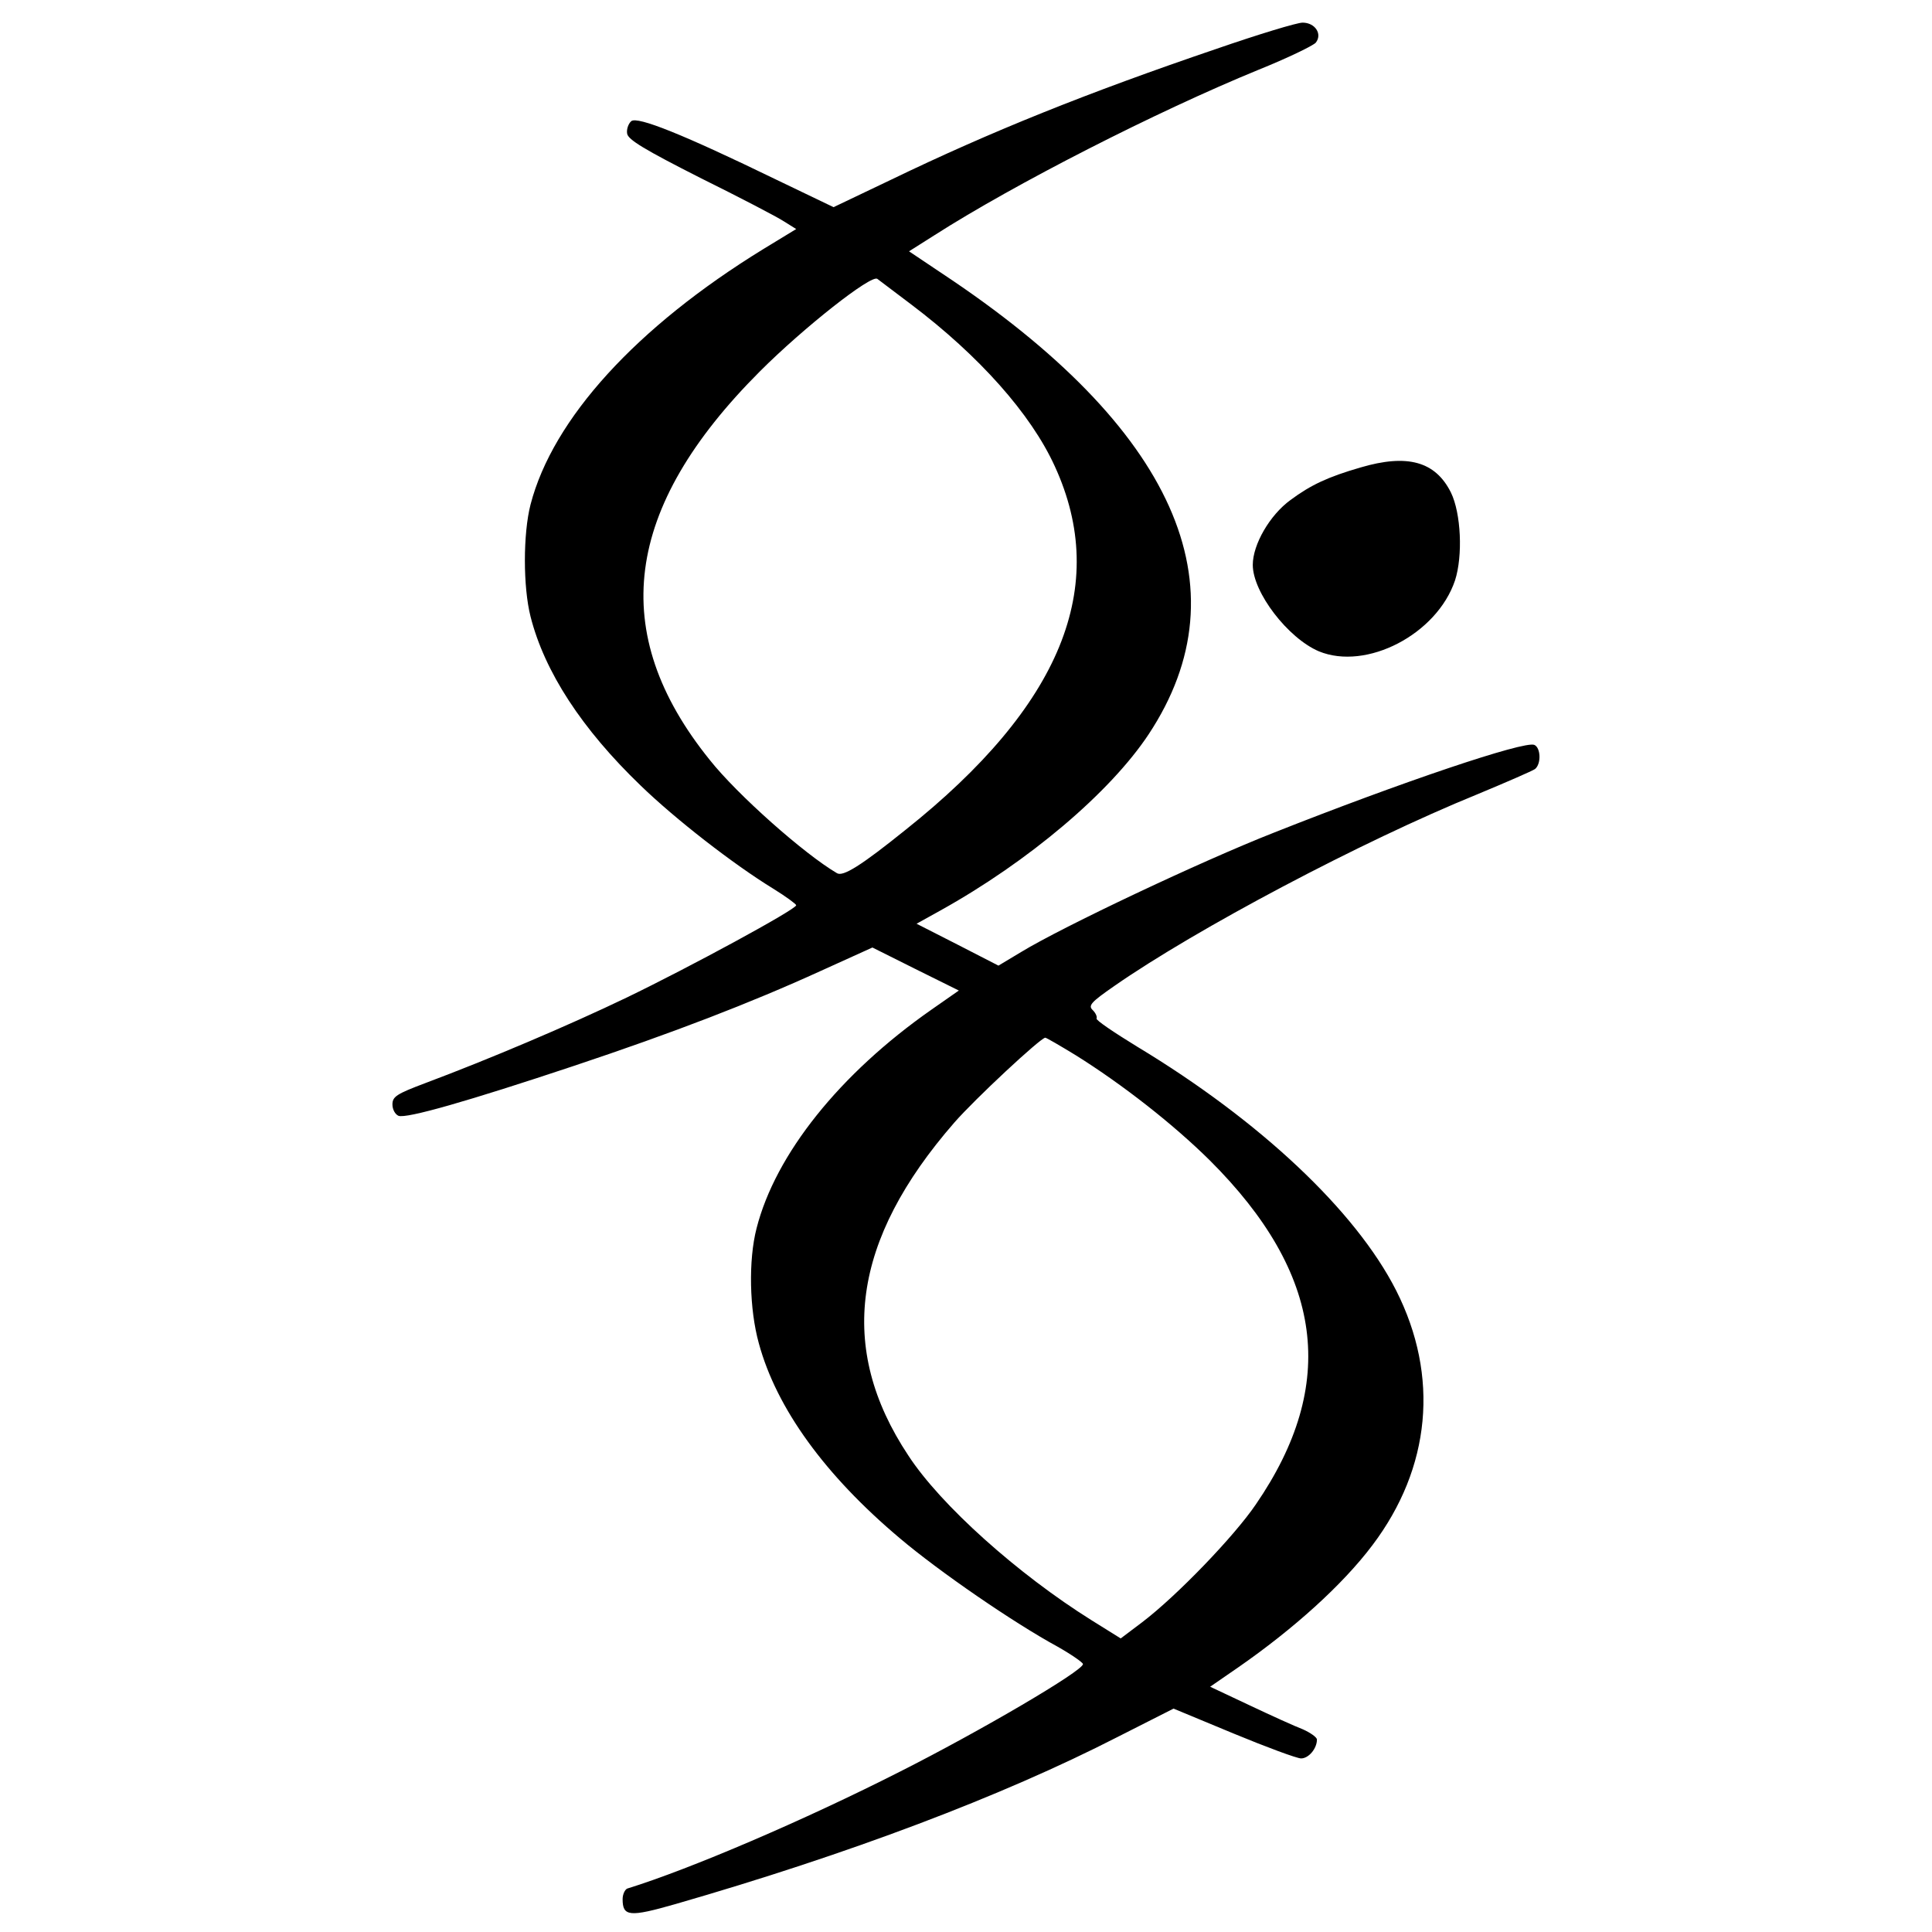
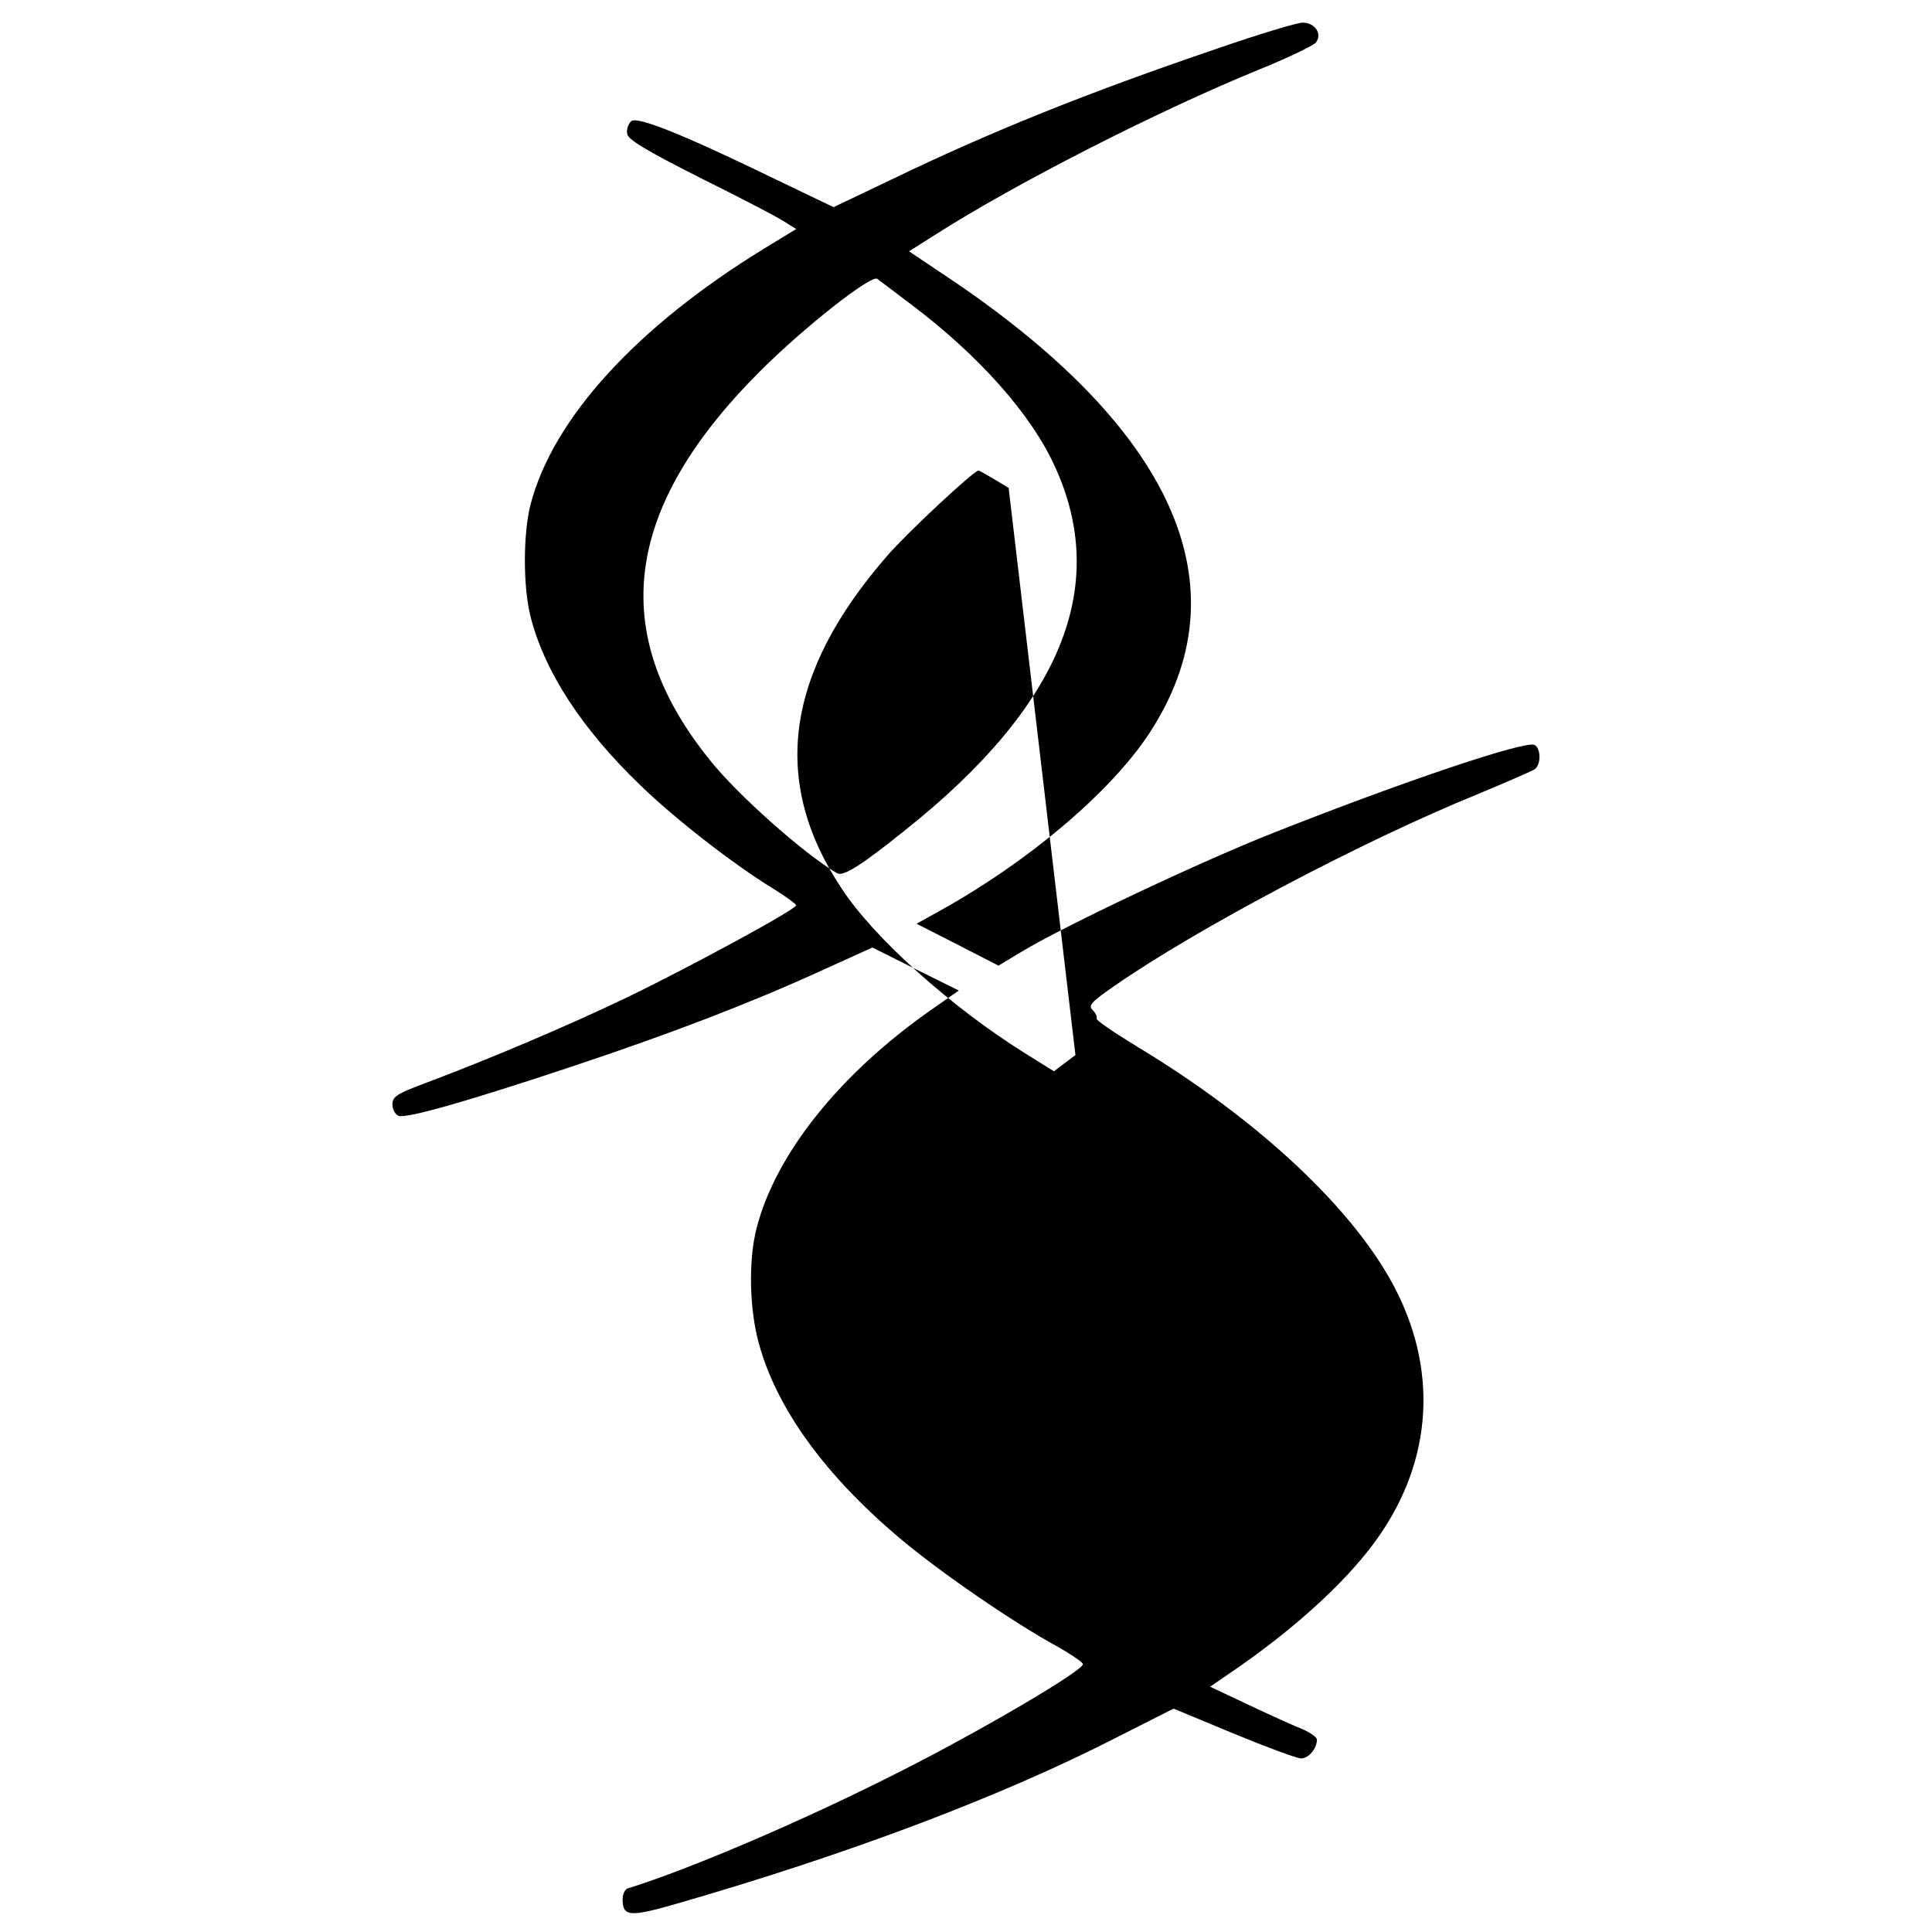
<svg xmlns="http://www.w3.org/2000/svg" version="1.0" width="512pt" height="512pt" viewBox="0 0 512 512" preserveAspectRatio="xMidYMid meet">
  <g transform="translate(0,512) scale(0.1,-0.1)" fill="#000000" stroke="none">
-     <path d="M3225 4991 c-344 -117 -600 -220 -863 -347 l-153 -73 -152 73 c-247 120 -367 168 -384 155 -8 -7 -13 -22 -11 -33 2 -16 47 -43 193 -117 105 -52 205 -104 223 -116 l32 -20 -87 -53 c-337 -207 -558 -450 -617 -677 -20 -78 -20 -218 0 -297 37 -146 136 -298 292 -448 92 -89 245 -208 351 -273 34 -21 61 -41 61 -44 0 -11 -284 -165 -450 -245 -154 -74 -364 -163 -532 -226 -77 -29 -88 -36 -88 -57 0 -13 7 -26 16 -30 21 -8 185 39 464 132 264 88 471 168 653 251 l139 63 114 -57 115 -57 -73 -51 c-243 -170 -413 -383 -463 -579 -22 -85 -19 -215 6 -305 47 -173 176 -350 373 -516 105 -89 303 -225 419 -288 37 -21 67 -42 67 -46 0 -18 -273 -178 -485 -285 -252 -128 -555 -258 -723 -310 -6 -3 -12 -15 -12 -28 0 -46 18 -48 140 -13 458 132 864 285 1172 443 l148 75 159 -66 c87 -36 168 -66 179 -66 20 0 42 26 42 50 0 6 -17 18 -37 27 -21 8 -85 37 -142 64 l-104 49 74 51 c147 102 277 219 356 324 155 205 178 448 63 675 -107 211 -361 450 -686 646 -62 38 -111 71 -108 75 2 4 -2 14 -10 22 -13 12 -5 21 57 64 217 151 655 383 962 508 77 32 146 62 153 67 17 14 15 57 -2 64 -27 11 -353 -99 -691 -233 -191 -75 -559 -249 -669 -316 l-60 -36 -109 56 -108 55 63 35 c234 130 450 313 552 467 258 390 69 813 -547 1221 l-88 59 68 43 c211 135 587 327 858 438 77 31 145 64 152 72 18 23 -2 53 -35 53 -15 0 -117 -31 -227 -69z m-810 -678 c180 -136 317 -290 380 -428 147 -319 17 -636 -395 -964 -118 -95 -166 -125 -182 -115 -87 51 -264 208 -337 300 -272 337 -229 668 133 1030 116 116 295 257 311 245 5 -4 46 -35 90 -68z m435 -1989 c125 -78 260 -184 356 -279 302 -301 341 -593 122 -912 -57 -84 -209 -242 -301 -312 l-57 -43 -77 48 c-195 122 -400 305 -486 437 -189 285 -149 571 122 882 55 63 228 224 241 225 3 0 39 -21 80 -46z" />
-     <path d="M3605 3881 c-86 -25 -131 -46 -185 -86 -55 -40 -100 -118 -100 -172 0 -73 93 -194 175 -229 126 -52 313 45 361 188 21 65 16 178 -11 233 -41 82 -115 103 -240 66z" />
+     <path d="M3225 4991 c-344 -117 -600 -220 -863 -347 l-153 -73 -152 73 c-247 120 -367 168 -384 155 -8 -7 -13 -22 -11 -33 2 -16 47 -43 193 -117 105 -52 205 -104 223 -116 l32 -20 -87 -53 c-337 -207 -558 -450 -617 -677 -20 -78 -20 -218 0 -297 37 -146 136 -298 292 -448 92 -89 245 -208 351 -273 34 -21 61 -41 61 -44 0 -11 -284 -165 -450 -245 -154 -74 -364 -163 -532 -226 -77 -29 -88 -36 -88 -57 0 -13 7 -26 16 -30 21 -8 185 39 464 132 264 88 471 168 653 251 l139 63 114 -57 115 -57 -73 -51 c-243 -170 -413 -383 -463 -579 -22 -85 -19 -215 6 -305 47 -173 176 -350 373 -516 105 -89 303 -225 419 -288 37 -21 67 -42 67 -46 0 -18 -273 -178 -485 -285 -252 -128 -555 -258 -723 -310 -6 -3 -12 -15 -12 -28 0 -46 18 -48 140 -13 458 132 864 285 1172 443 l148 75 159 -66 c87 -36 168 -66 179 -66 20 0 42 26 42 50 0 6 -17 18 -37 27 -21 8 -85 37 -142 64 l-104 49 74 51 c147 102 277 219 356 324 155 205 178 448 63 675 -107 211 -361 450 -686 646 -62 38 -111 71 -108 75 2 4 -2 14 -10 22 -13 12 -5 21 57 64 217 151 655 383 962 508 77 32 146 62 153 67 17 14 15 57 -2 64 -27 11 -353 -99 -691 -233 -191 -75 -559 -249 -669 -316 l-60 -36 -109 56 -108 55 63 35 c234 130 450 313 552 467 258 390 69 813 -547 1221 l-88 59 68 43 c211 135 587 327 858 438 77 31 145 64 152 72 18 23 -2 53 -35 53 -15 0 -117 -31 -227 -69z m-810 -678 c180 -136 317 -290 380 -428 147 -319 17 -636 -395 -964 -118 -95 -166 -125 -182 -115 -87 51 -264 208 -337 300 -272 337 -229 668 133 1030 116 116 295 257 311 245 5 -4 46 -35 90 -68z m435 -1989 l-57 -43 -77 48 c-195 122 -400 305 -486 437 -189 285 -149 571 122 882 55 63 228 224 241 225 3 0 39 -21 80 -46z" />
  </g>
</svg>